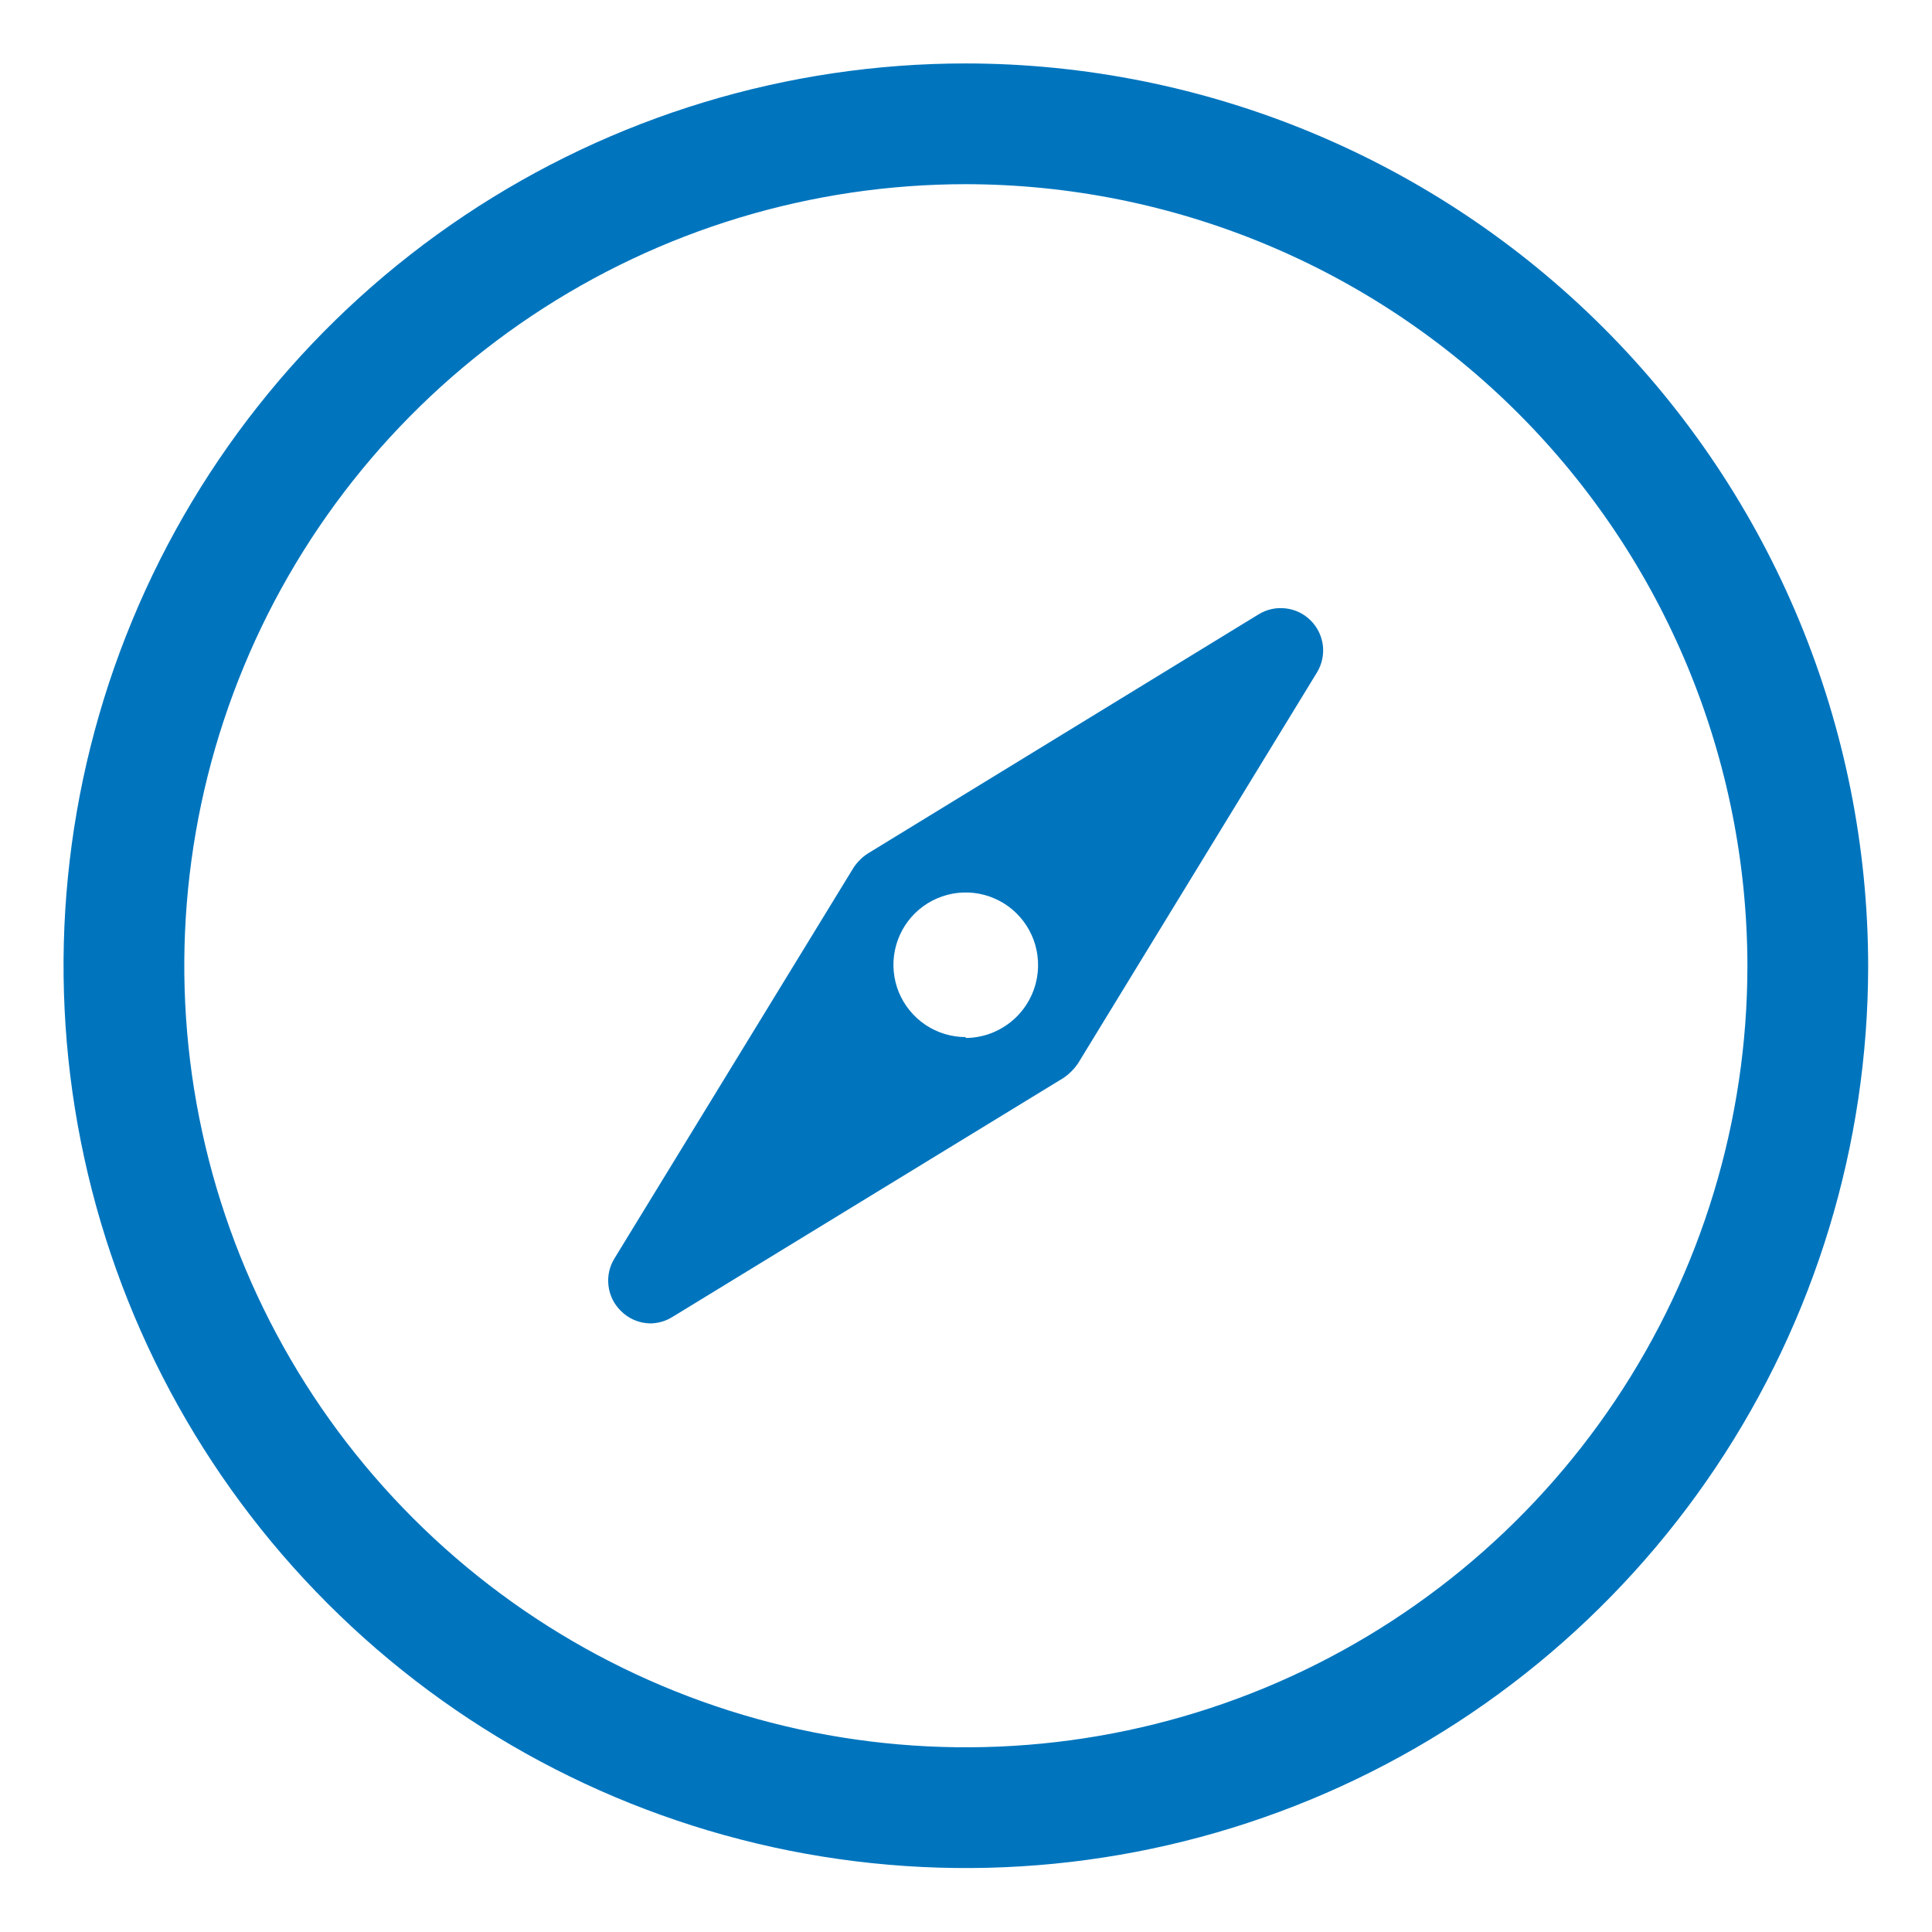
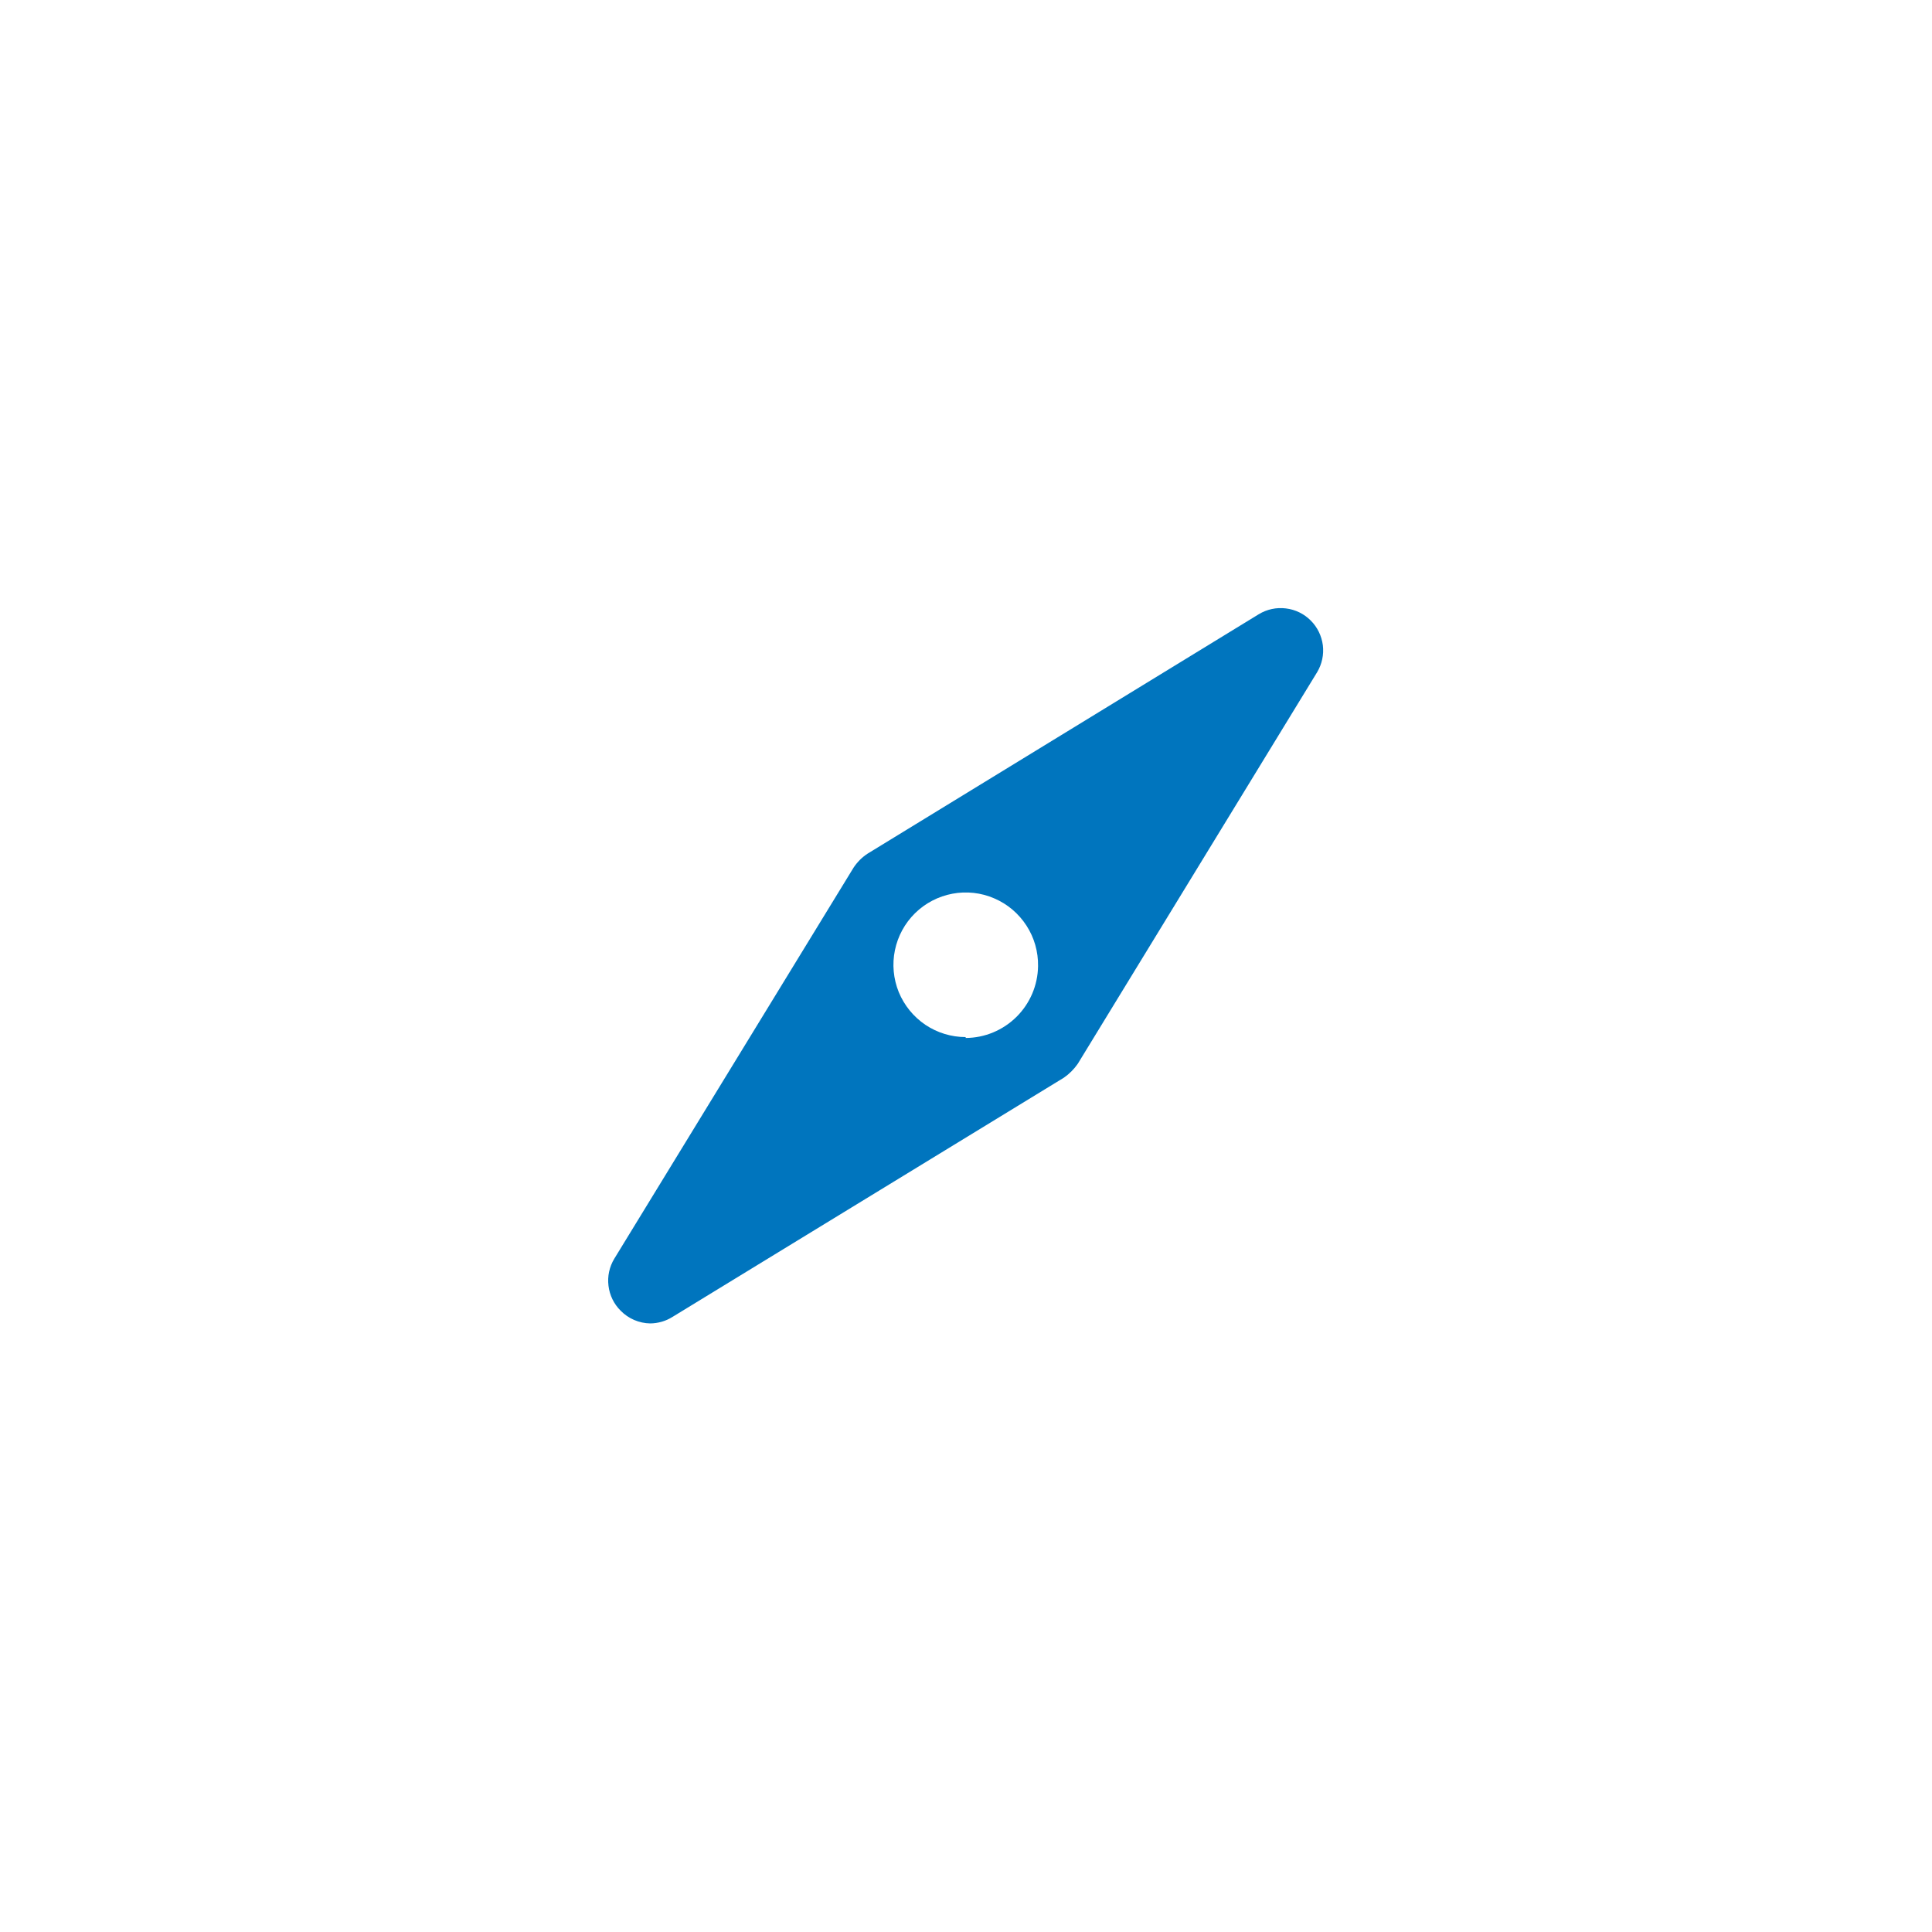
<svg xmlns="http://www.w3.org/2000/svg" width="24" height="24" viewBox="0 0 24 24" fill="none">
  <rect x="0" y="0" width="24" height="24" fill="#333333" stroke="none" />
  <g clip-path="url(#clip0_8801_102204)">
    <rect width="24" height="24" fill="white" />
-     <path d="M11.998 1.538C9.929 1.538 7.908 2.151 6.188 3.3C4.468 4.449 3.127 6.082 2.336 7.993C1.544 9.904 1.337 12.007 1.74 14.035C2.143 16.064 3.138 17.927 4.601 19.39C6.063 20.853 7.926 21.85 9.954 22.254C11.983 22.658 14.085 22.452 15.997 21.661C17.908 20.87 19.541 19.53 20.691 17.811C21.841 16.092 22.456 14.07 22.457 12.002C22.455 9.228 21.353 6.568 19.392 4.606C17.431 2.644 14.772 1.541 11.998 1.538V1.538Z" stroke="#0075BE" stroke-width="1.5" stroke-linecap="round" stroke-linejoin="round" />
    <path d="M15.637 7.63L10.778 10.604C10.709 10.649 10.65 10.708 10.604 10.777L7.631 15.636C7.57 15.737 7.544 15.855 7.559 15.973C7.573 16.09 7.626 16.199 7.71 16.282C7.807 16.381 7.939 16.438 8.078 16.44C8.174 16.439 8.269 16.412 8.351 16.361L13.215 13.388C13.283 13.341 13.342 13.282 13.389 13.214L16.362 8.35C16.422 8.25 16.447 8.132 16.433 8.016C16.418 7.9 16.366 7.792 16.283 7.709C16.2 7.625 16.091 7.572 15.974 7.558C15.856 7.543 15.738 7.569 15.637 7.63ZM11.996 12.883C11.818 12.883 11.644 12.83 11.496 12.731C11.348 12.631 11.233 12.49 11.165 12.325C11.098 12.16 11.081 11.979 11.117 11.804C11.153 11.629 11.24 11.469 11.367 11.344C11.494 11.219 11.656 11.135 11.831 11.102C12.006 11.069 12.188 11.089 12.351 11.16C12.515 11.23 12.654 11.348 12.751 11.498C12.848 11.647 12.898 11.822 12.895 12.001C12.892 12.238 12.796 12.464 12.628 12.631C12.46 12.798 12.233 12.893 11.996 12.894V12.883Z" fill="#0075BE" />
  </g>
  <defs>
    <clipPath id="clip0_8801_102204">
      <rect width="24" height="24" fill="white" />
    </clipPath>
  </defs>
</svg>